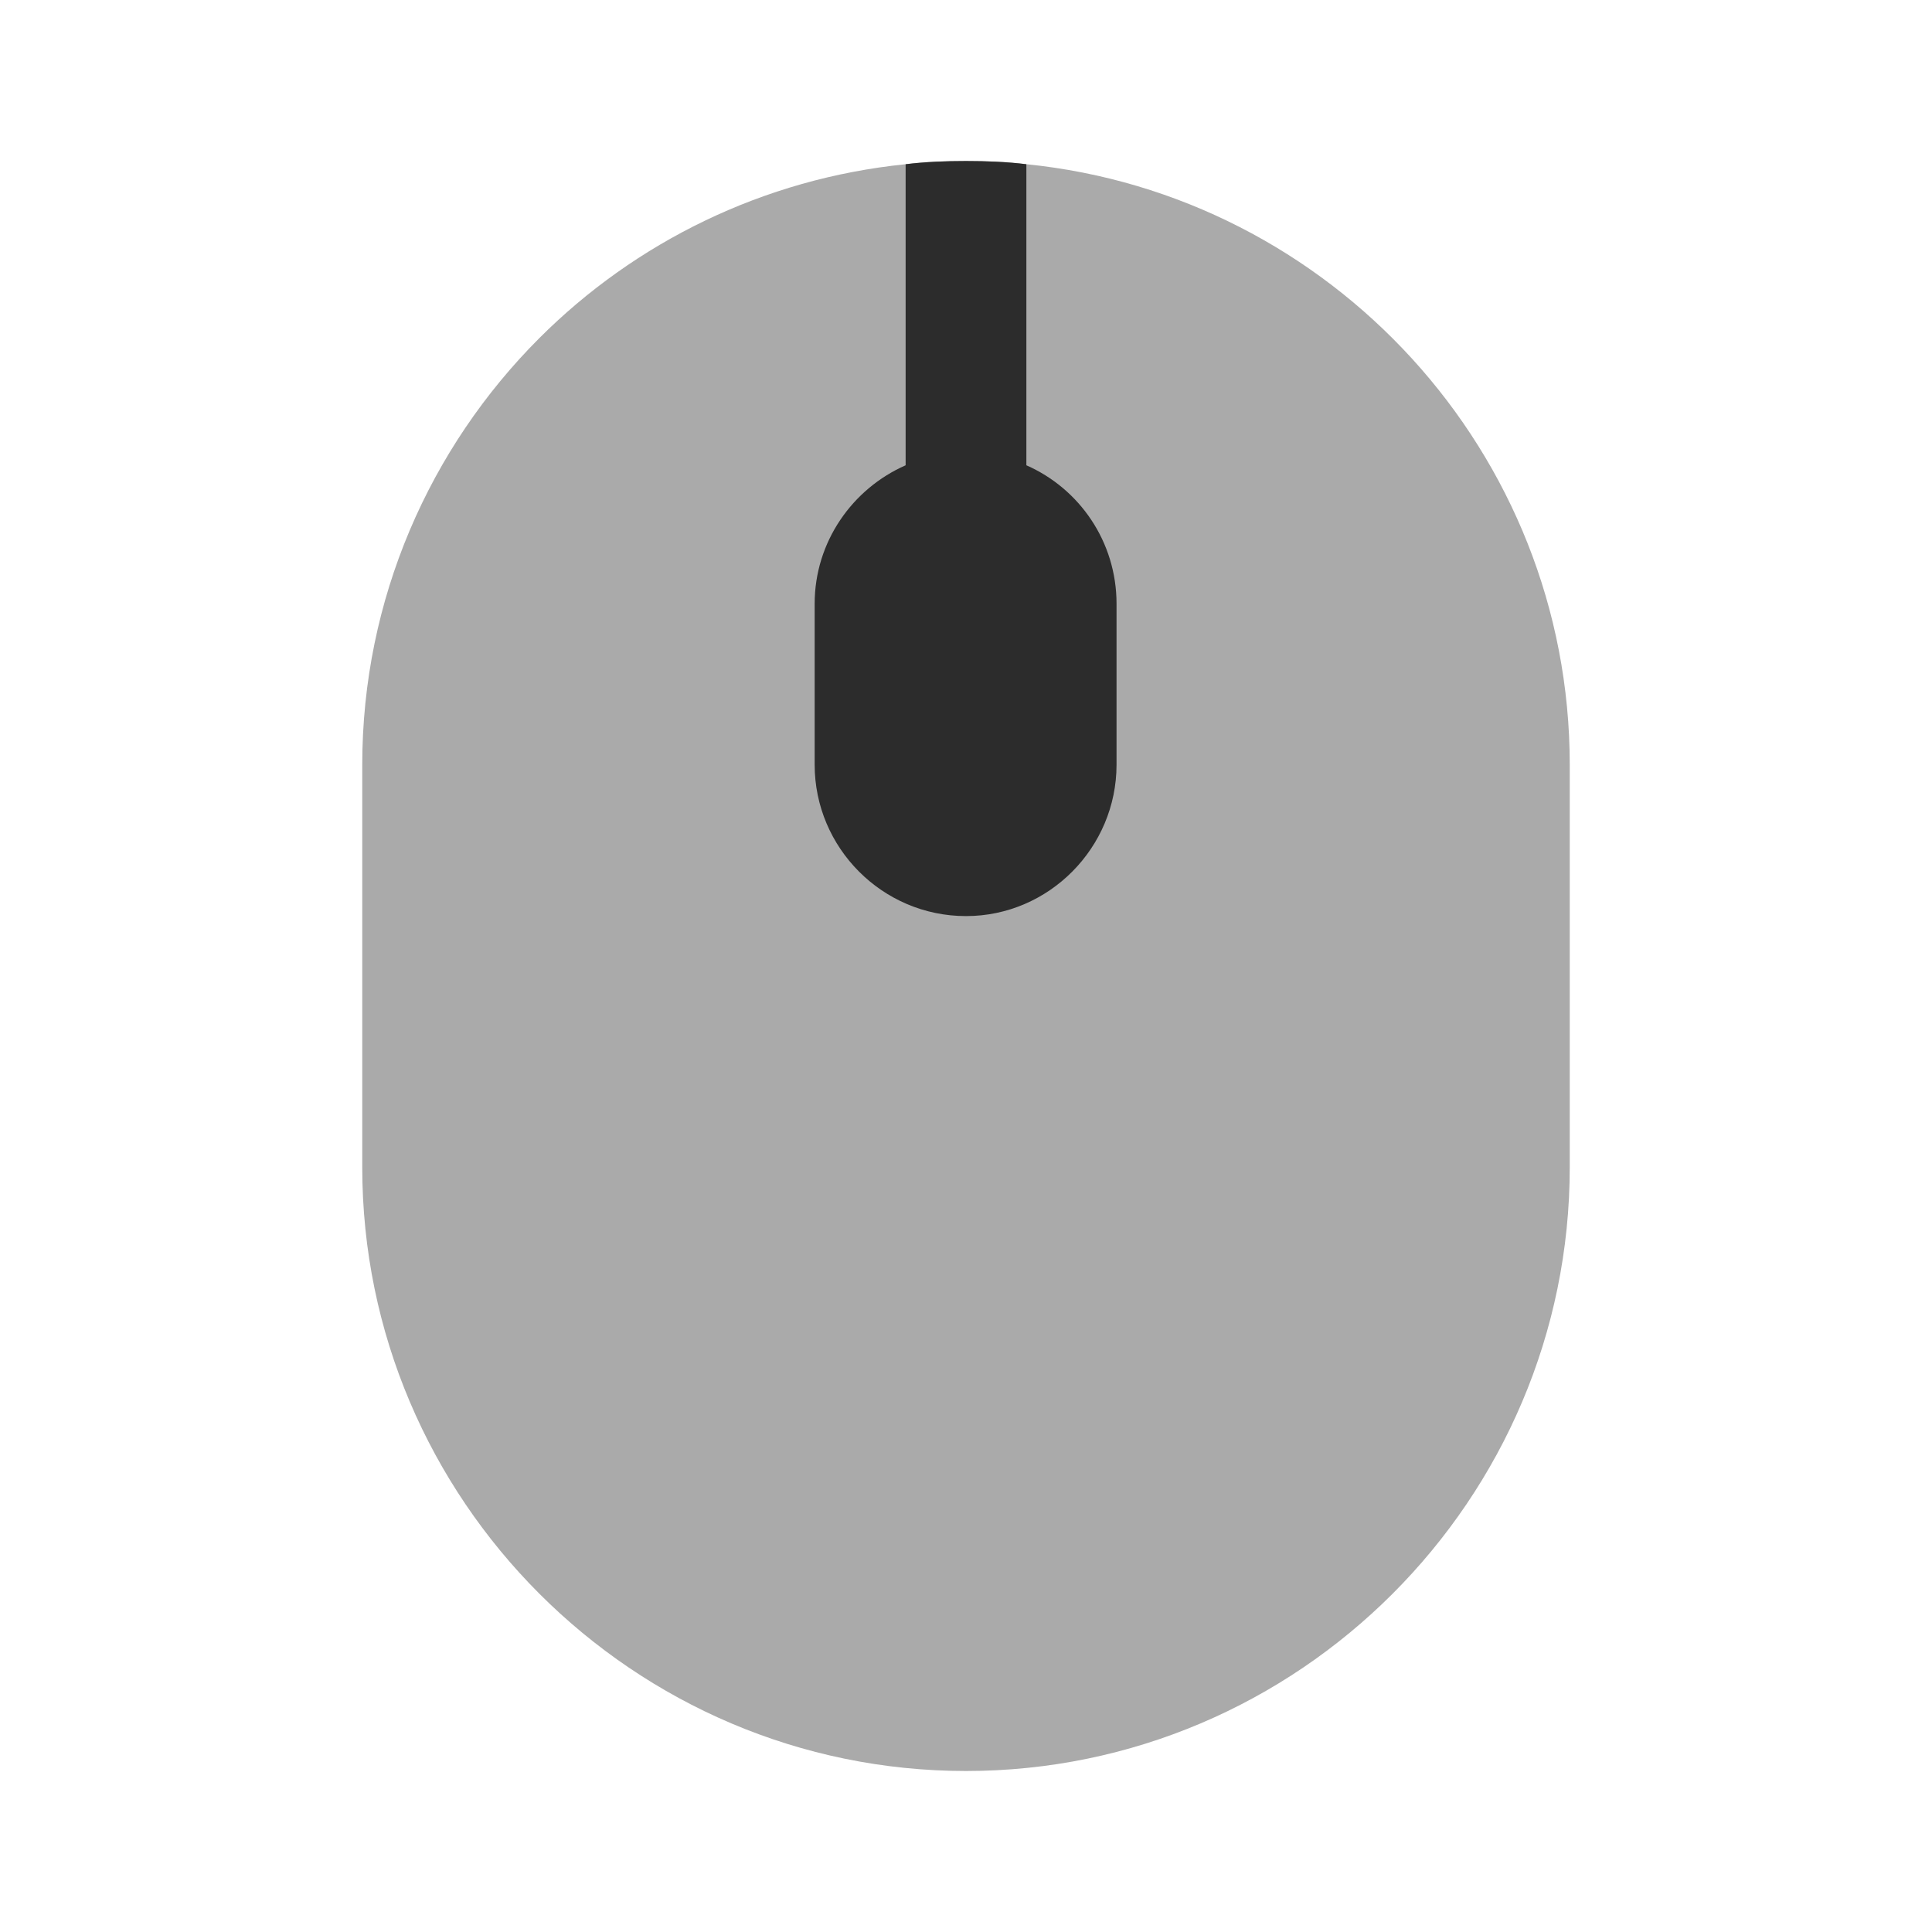
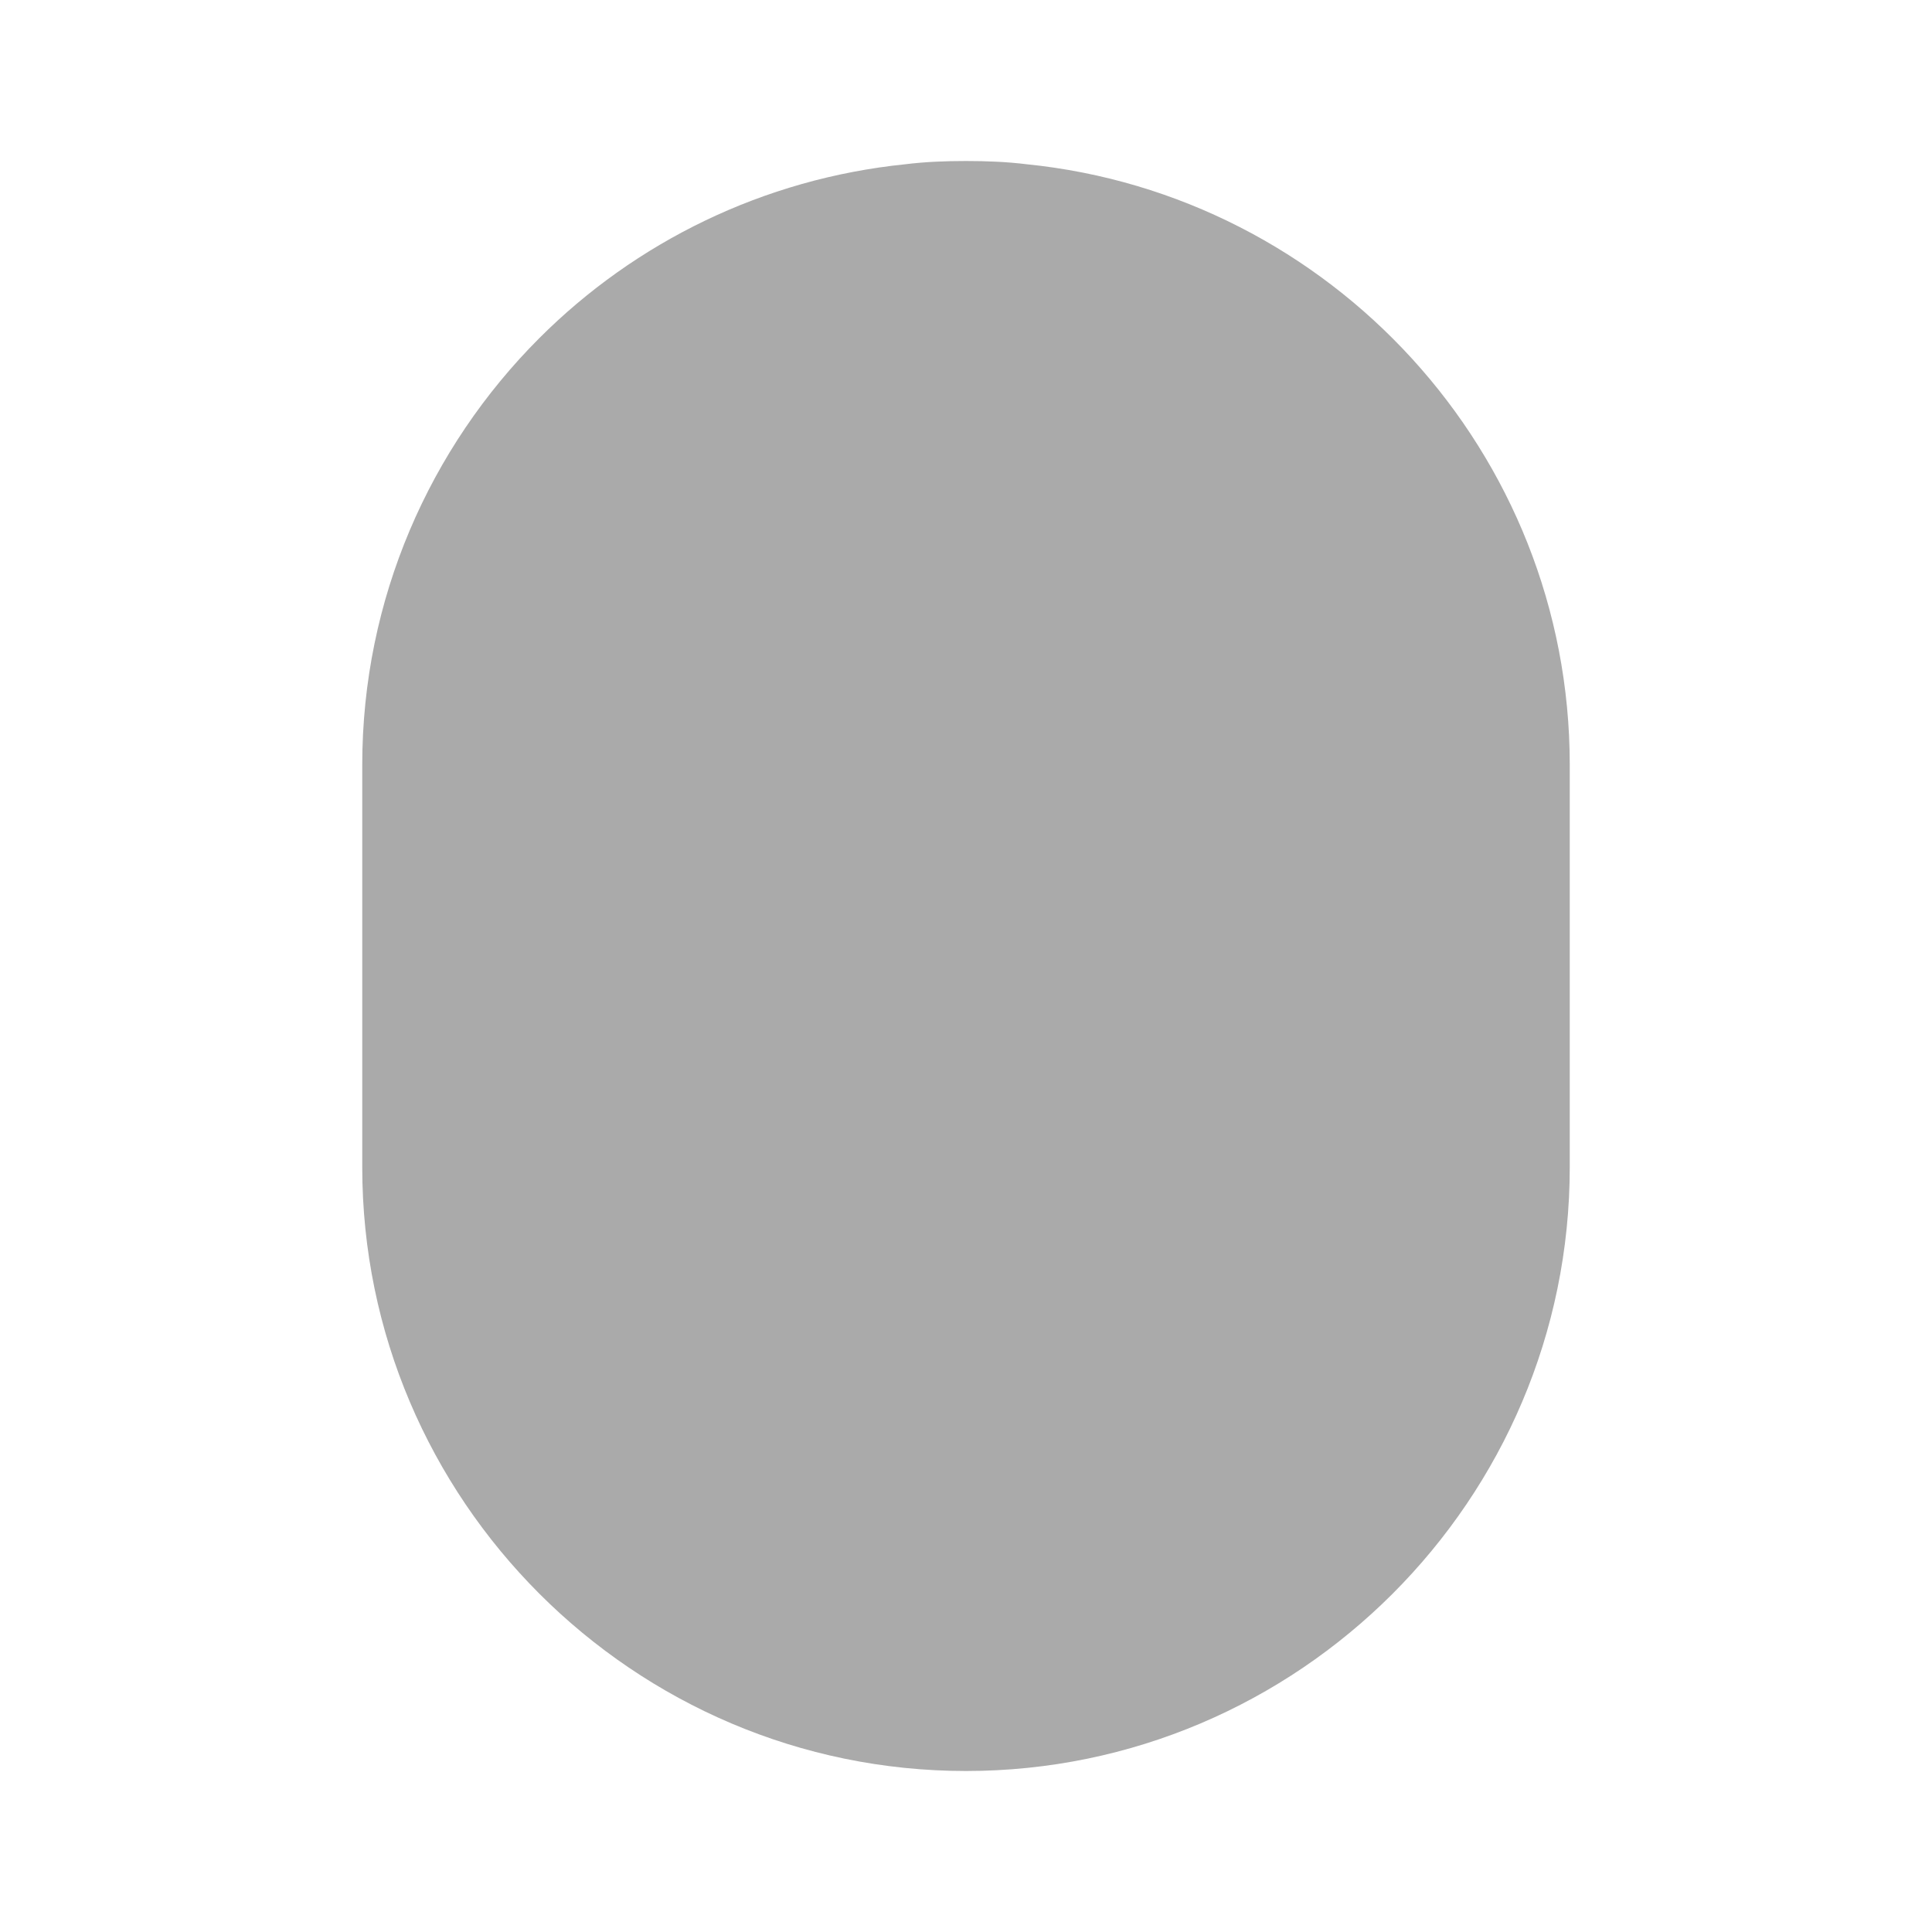
<svg xmlns="http://www.w3.org/2000/svg" width="24" height="24" viewBox="0 0 24 24" fill="none">
  <path opacity="0.4" d="M19.5 9.5V14.5C19.5 18.63 16.13 22 12 22C7.87 22 4.5 18.63 4.5 14.5V9.5C4.5 7.44 5.34 5.56 6.7 4.2C7.89 3.01 9.48 2.22 11.25 2.04C11.49 2.01 11.75 2 12 2C12.25 2 12.51 2.01 12.75 2.04C16.53 2.42 19.5 5.62 19.5 9.5Z" fill="#2C2C2C" />
-   <path d="M13.87 7.5V9.5C13.87 10.53 13.03 11.38 12 11.38C10.96 11.38 10.12 10.53 10.12 9.5V7.5C10.12 6.73 10.59 6.07 11.25 5.78V2.04C11.49 2.01 11.75 2 12 2C12.25 2 12.51 2.01 12.75 2.04V5.78C13.41 6.07 13.87 6.73 13.87 7.5Z" fill="#2C2C2C" />
</svg>